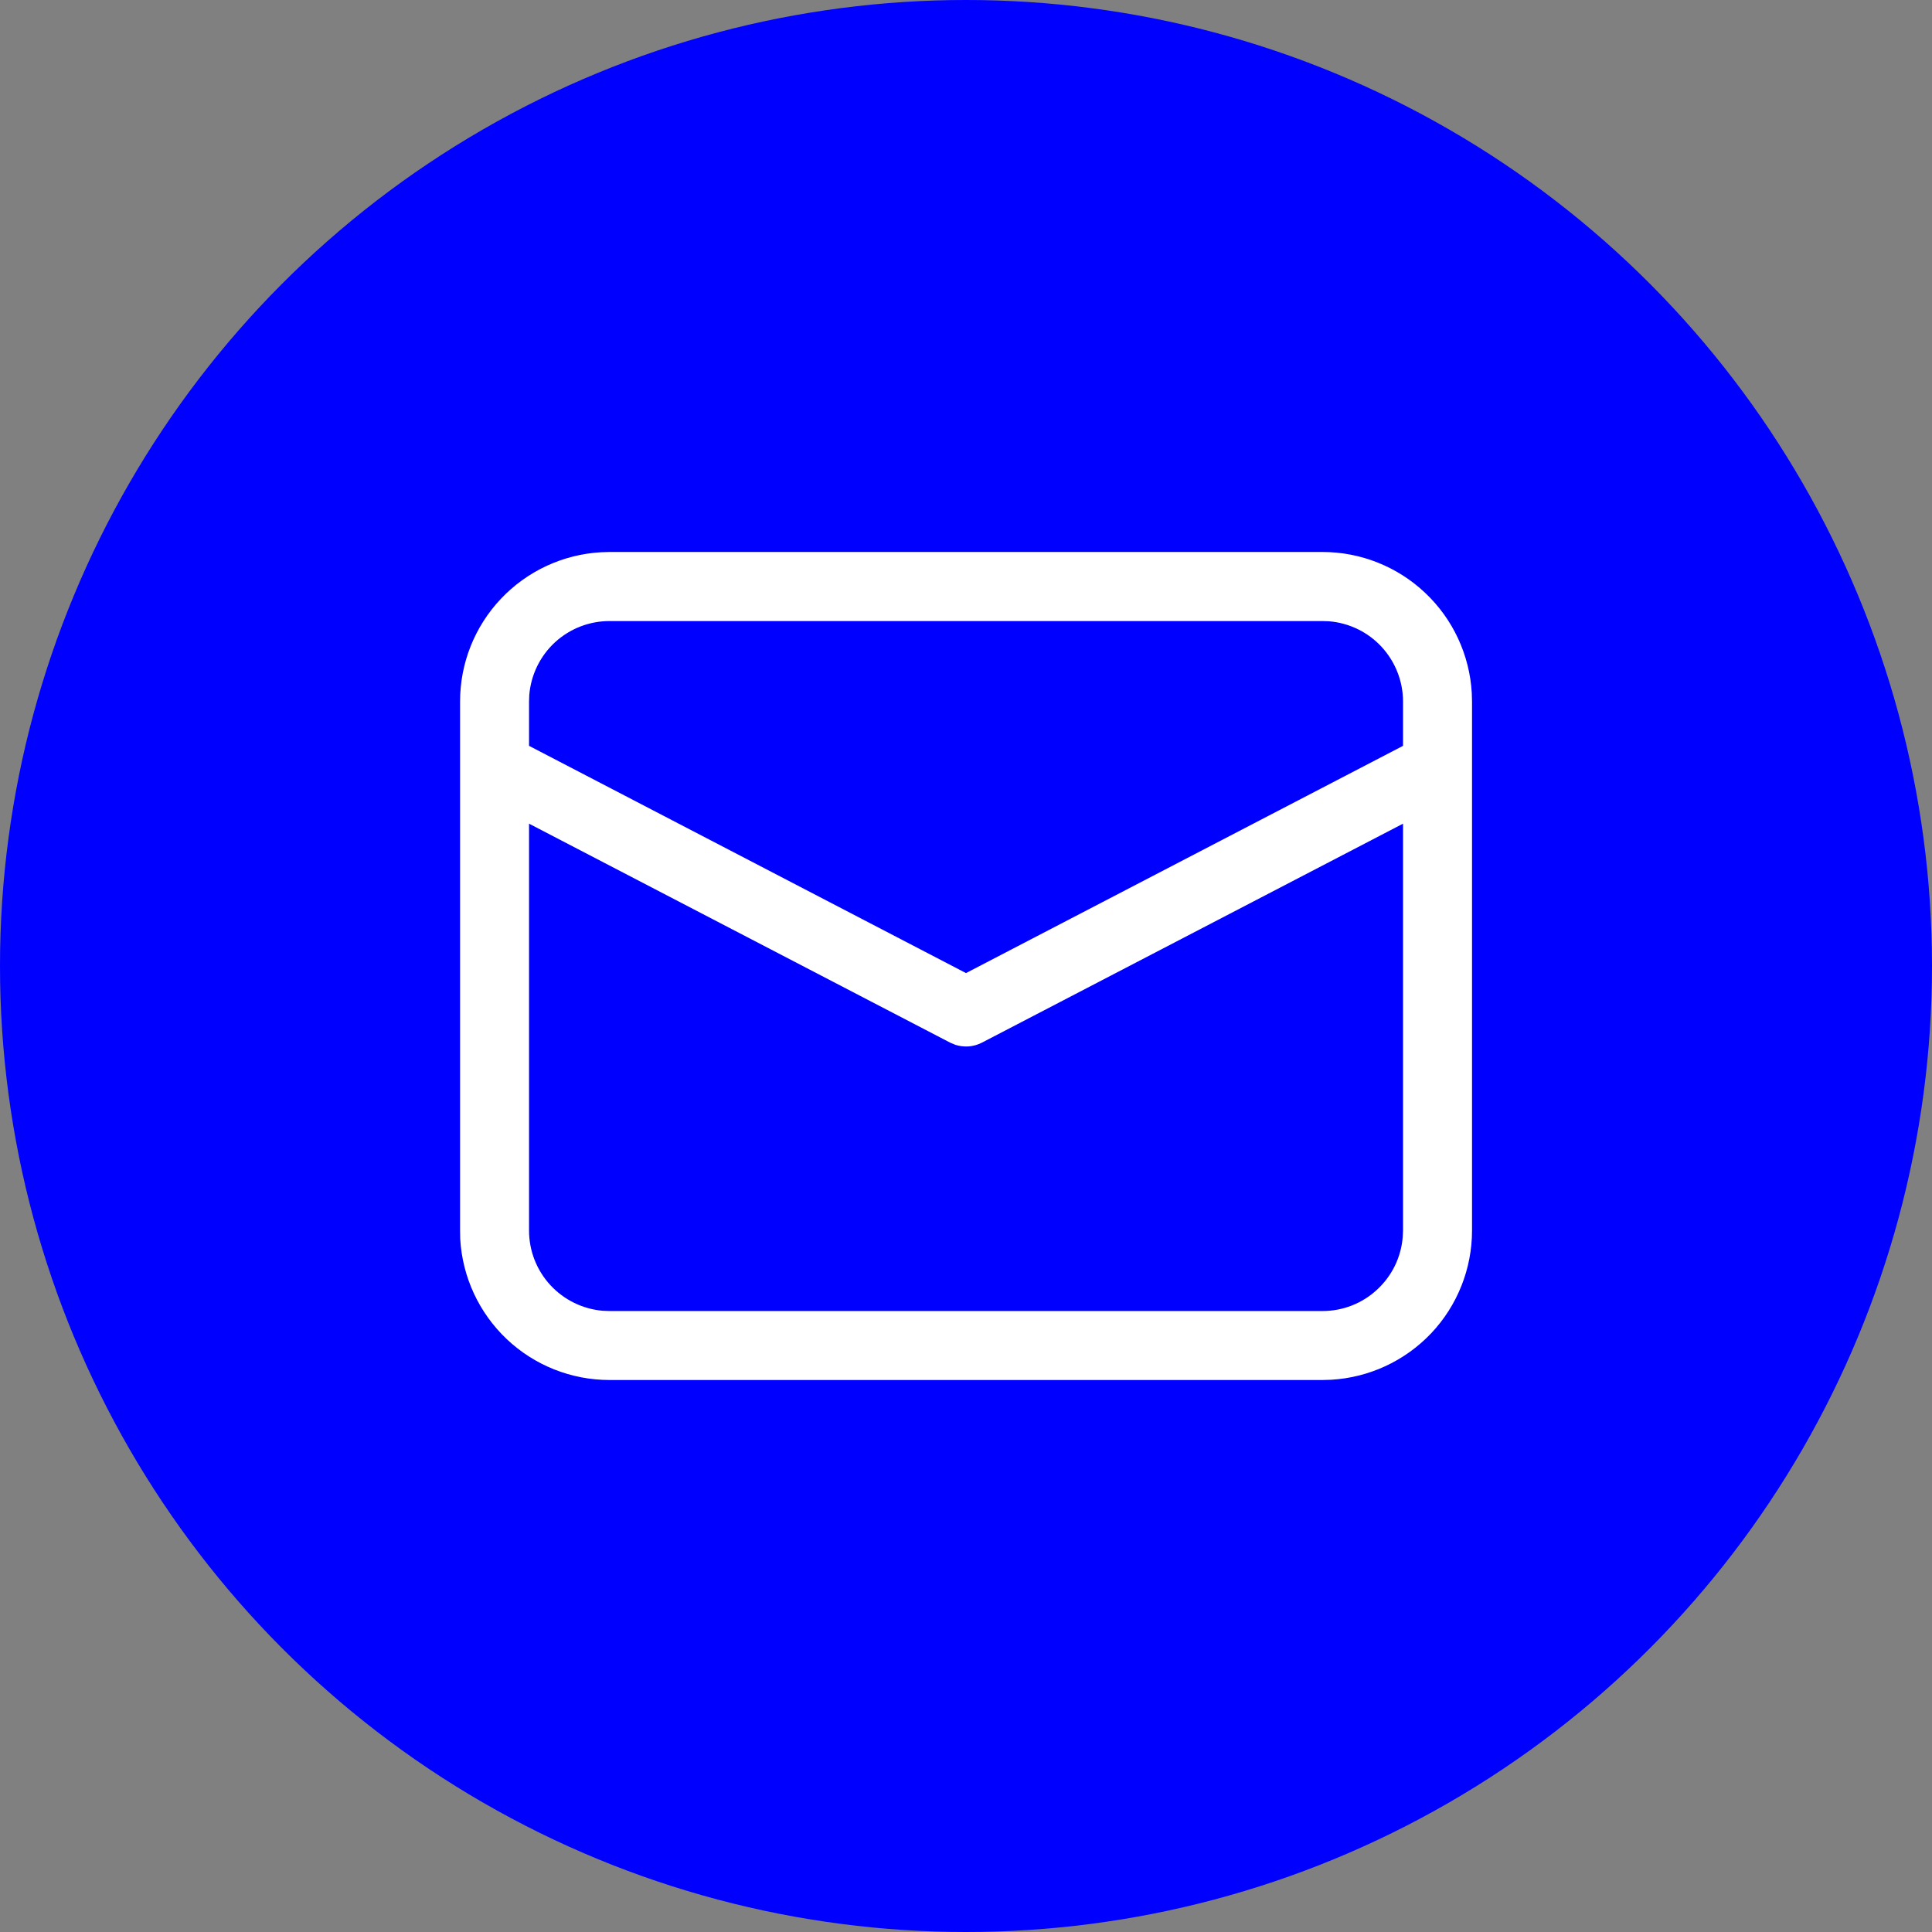
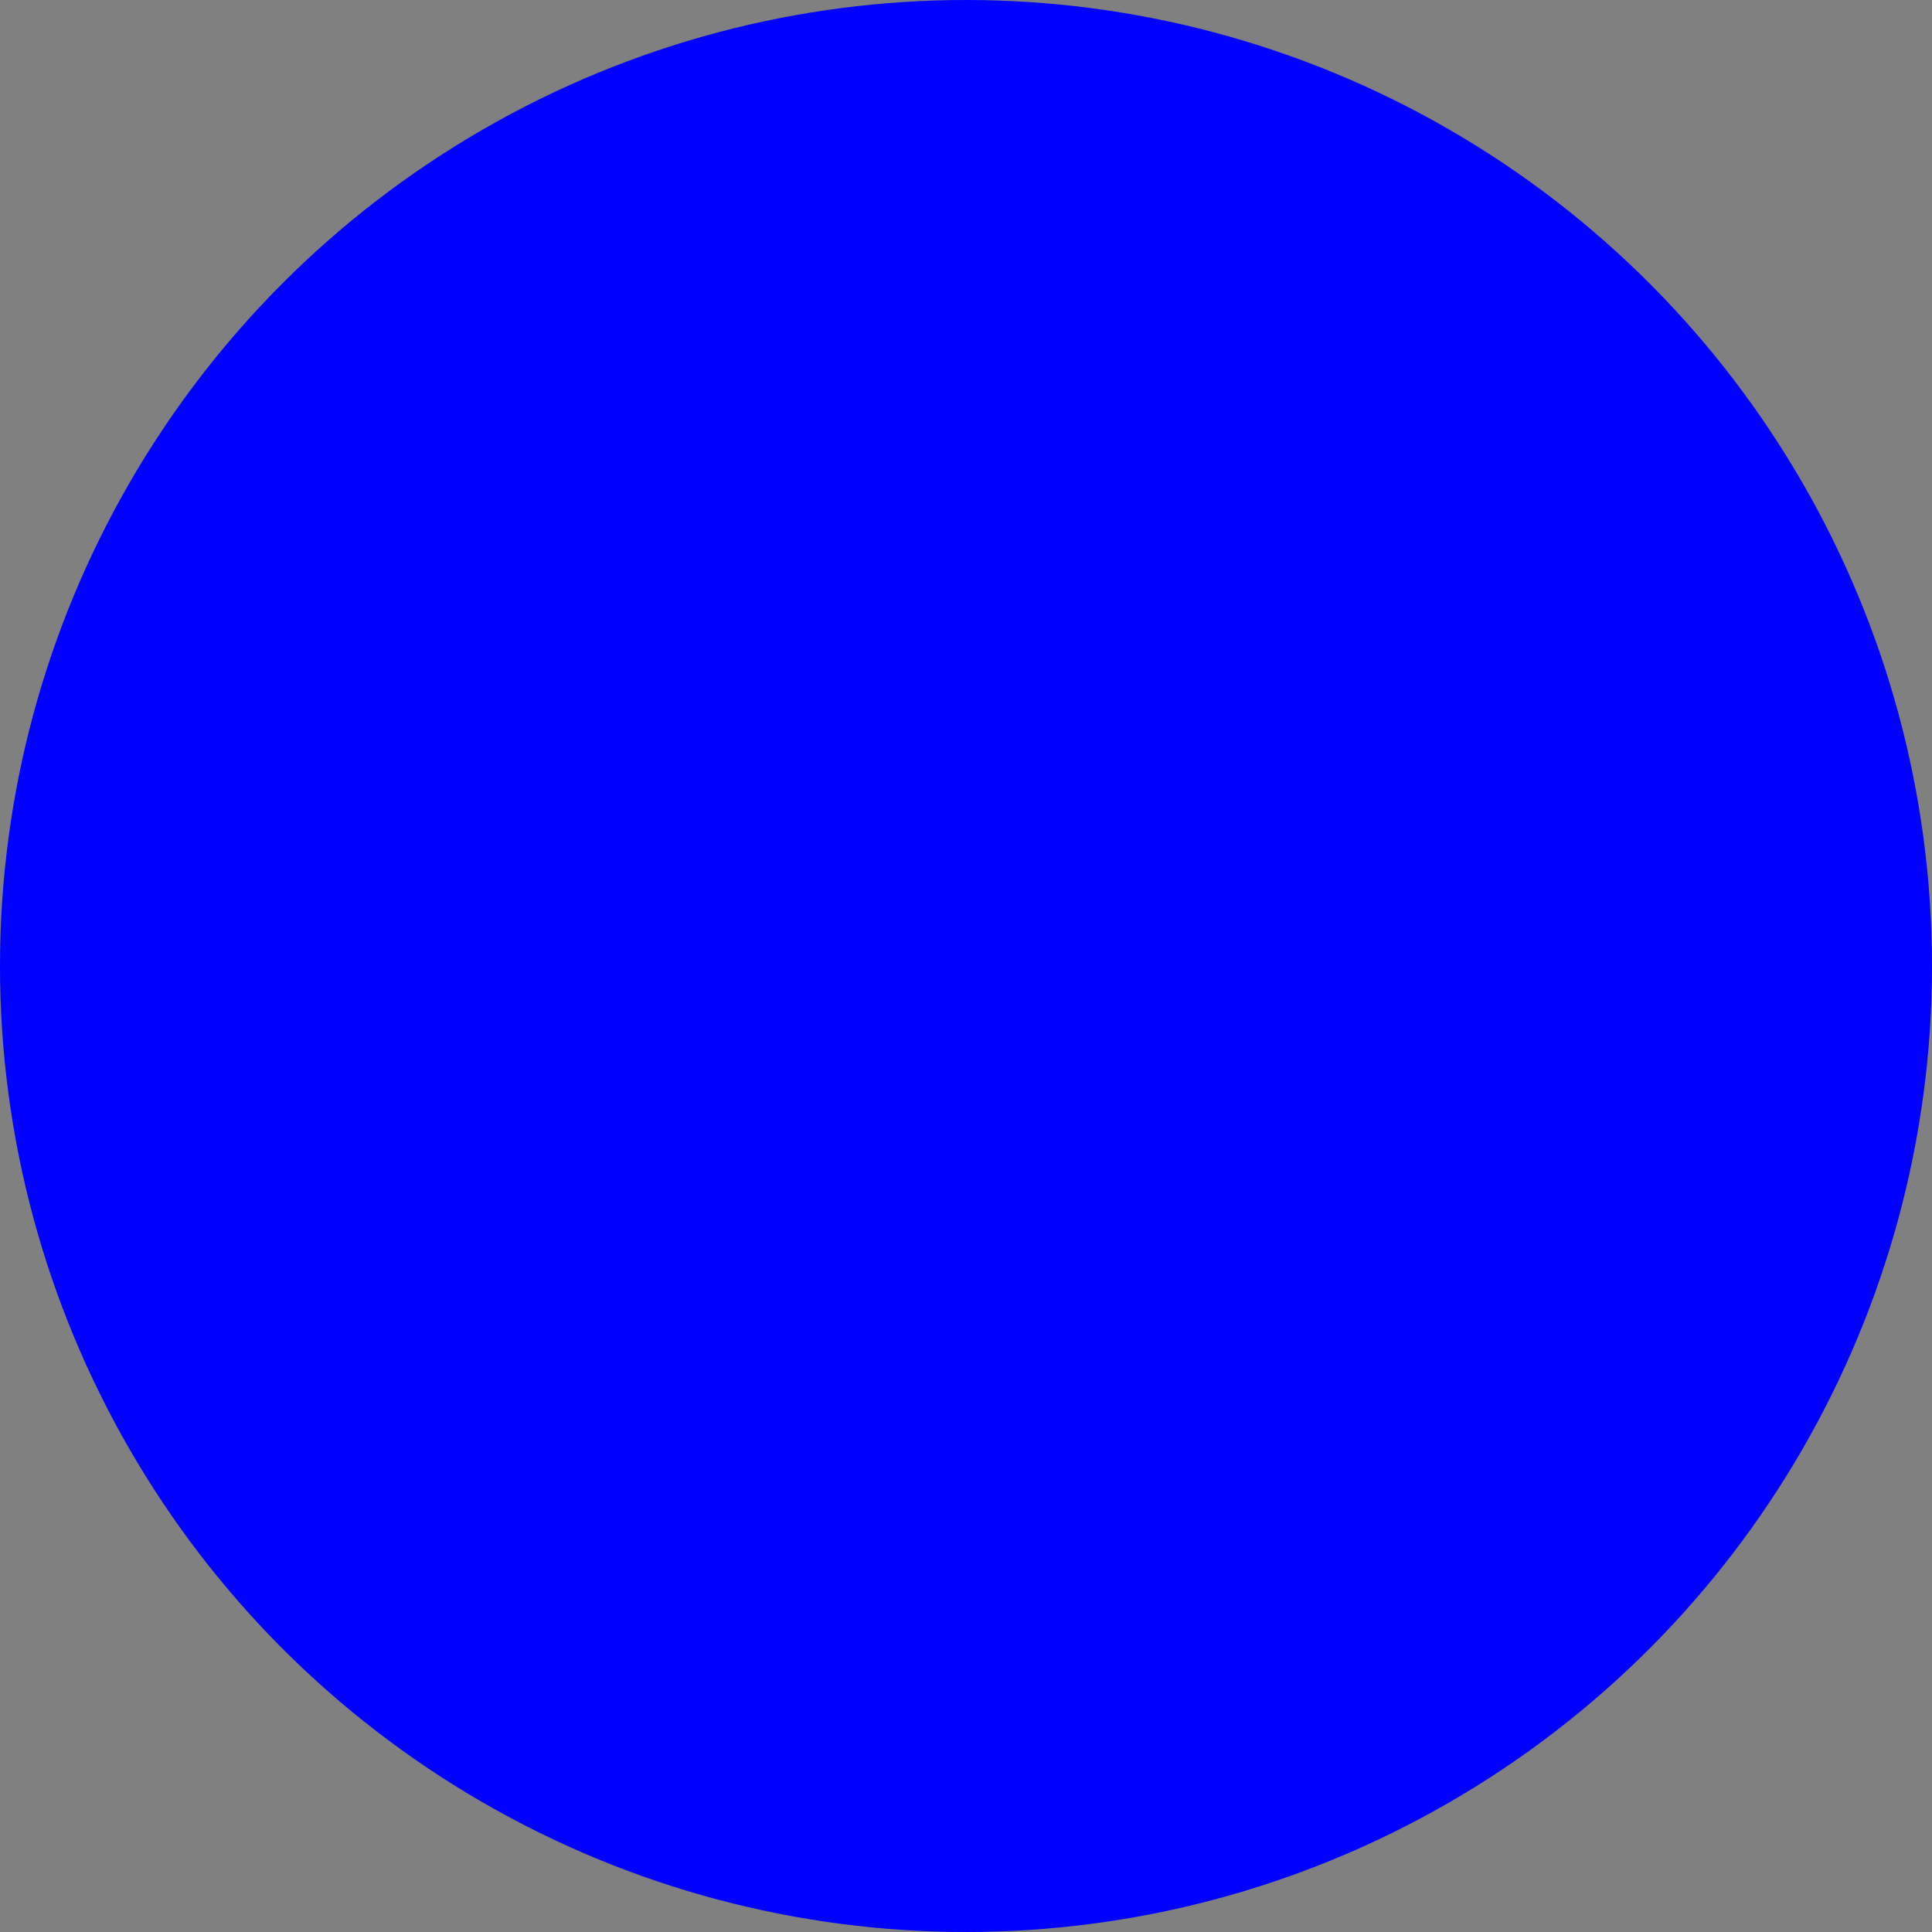
<svg xmlns="http://www.w3.org/2000/svg" width="24" height="24" viewBox="0 0 24 24" fill="none">
  <rect x="0" y="0" width="24" height="24" fill="#808080" stroke="none" />
  <circle cx="12" cy="12" r="12" fill="#0000FF" />
-   <path d="M7.572 6.857H16.429C16.903 6.857 17.36 7.039 17.704 7.365C18.049 7.69 18.256 8.136 18.283 8.609L18.286 8.715V15.286C18.286 15.76 18.105 16.217 17.779 16.562C17.453 16.906 17.008 17.113 16.534 17.14L16.429 17.143H7.572C7.097 17.143 6.641 16.962 6.296 16.636C5.951 16.31 5.744 15.865 5.717 15.391L5.715 15.286V8.715C5.715 8.24 5.896 7.784 6.222 7.439C6.548 7.094 6.993 6.887 7.467 6.86L7.572 6.857H16.429H7.572ZM17.429 10.232L12.198 12.952C12.147 12.978 12.092 12.994 12.035 12.999C11.978 13.003 11.921 12.996 11.867 12.979L11.803 12.952L6.572 10.232V15.286C6.572 15.537 6.666 15.779 6.836 15.963C7.006 16.148 7.239 16.262 7.489 16.283L7.572 16.286H16.429C16.68 16.286 16.922 16.192 17.106 16.021C17.291 15.851 17.405 15.618 17.425 15.368L17.429 15.286V10.232ZM16.429 7.715H7.572C7.321 7.715 7.079 7.809 6.894 7.979C6.71 8.149 6.596 8.382 6.575 8.632L6.572 8.715V9.265L12 12.088L17.429 9.265V8.715C17.429 8.464 17.334 8.222 17.164 8.037C16.994 7.852 16.761 7.739 16.511 7.718L16.429 7.715Z" fill="white" />
</svg>